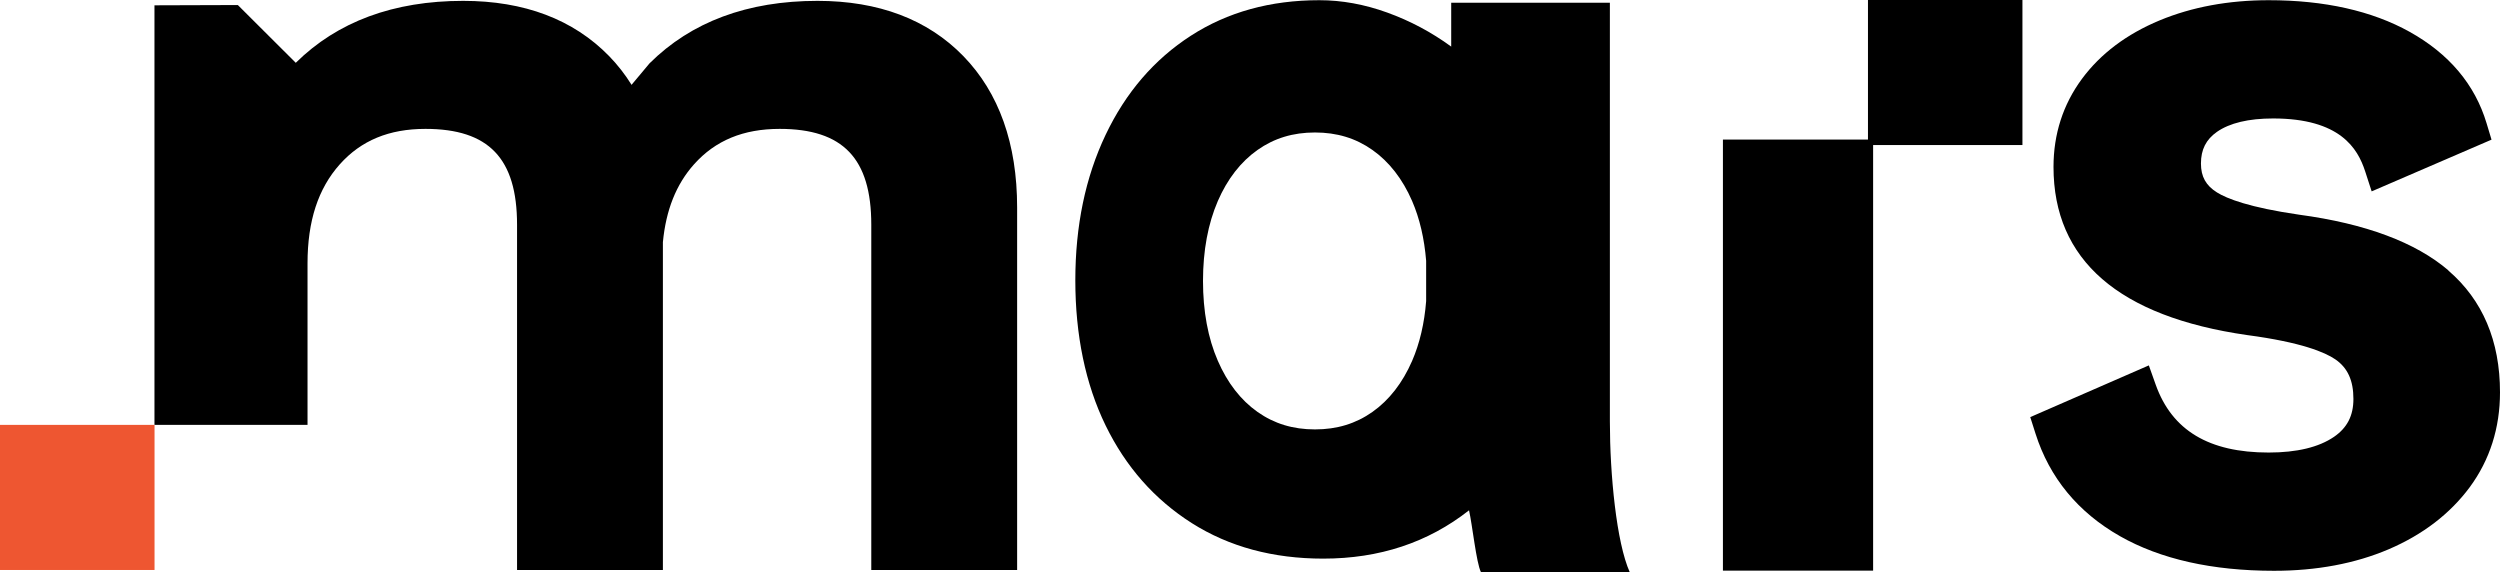
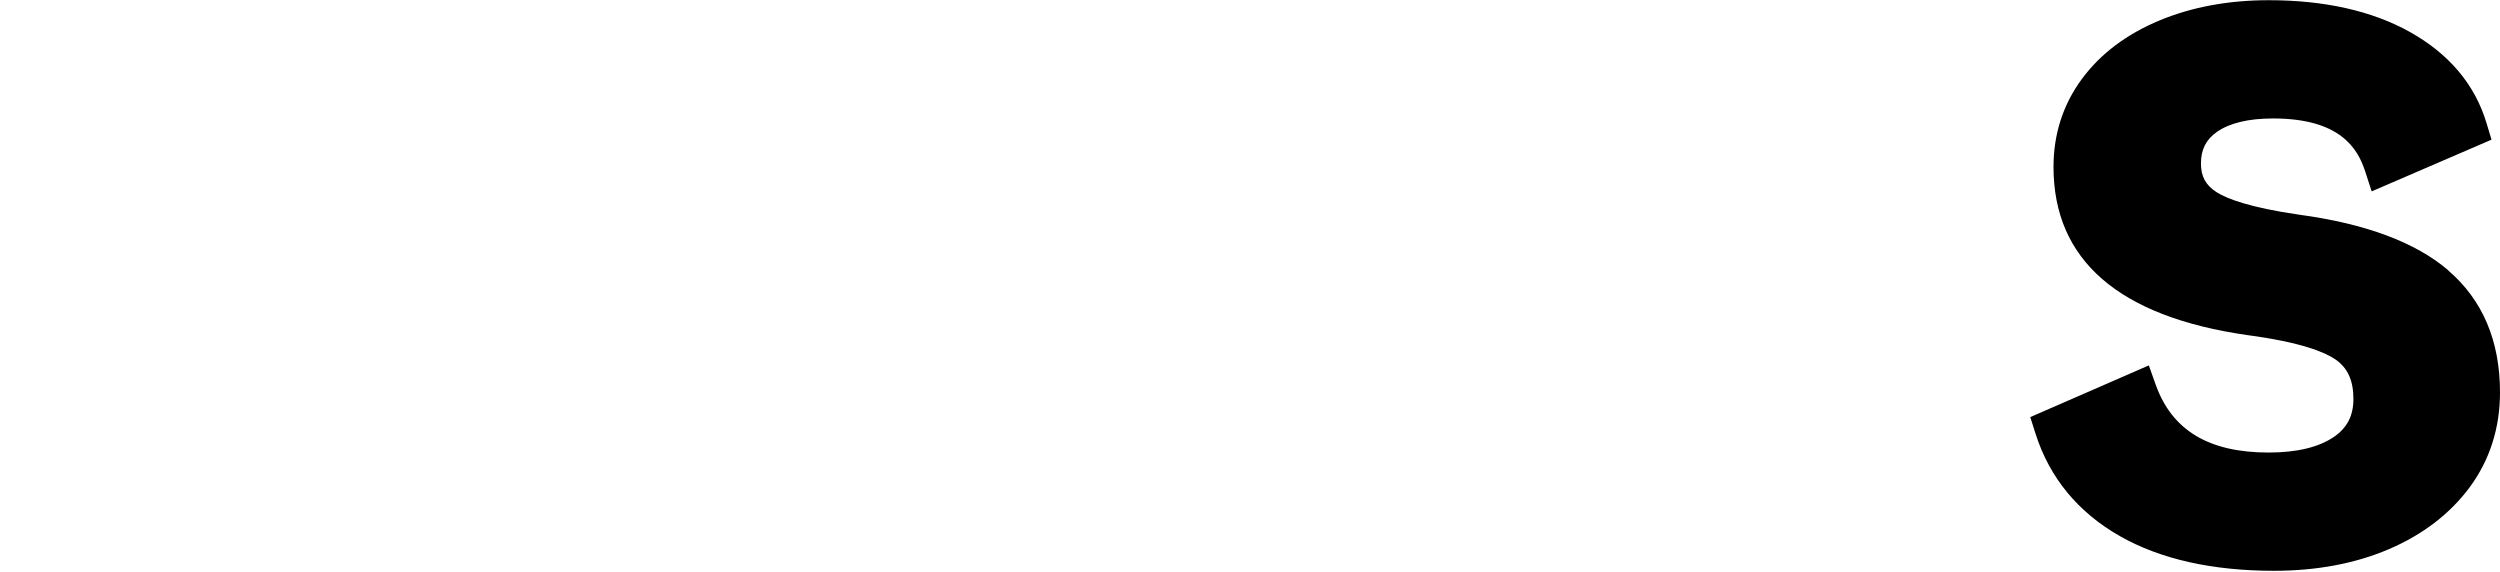
<svg xmlns="http://www.w3.org/2000/svg" width="284" height="65" viewBox="0 0 284 65" fill="none">
  <g clip-path="url(#clip0_429_567)">
-     <path d="M92.868 0.098C84.914 0.098 78.523 2.484 73.787 7.196L71.753 9.627V9.65C71.017 8.464 70.167 7.369 69.188 6.365C65.127 2.204 59.556 0.098 52.62 0.098C44.703 0.098 38.328 2.461 33.6 7.135L27.019 0.573L17.547 0.604V48.266H34.935V29.925C34.935 25.114 36.135 21.43 38.601 18.666C41.022 15.955 44.203 14.641 48.331 14.641C55.526 14.641 58.737 18.001 58.737 25.522V64.75H75.305V27.508C75.654 23.861 76.808 20.946 78.842 18.666C81.263 15.955 84.443 14.641 88.572 14.641C95.767 14.641 98.978 18.001 98.978 25.522V64.75H115.546V23.567C115.546 16.325 113.489 10.541 109.429 6.365C105.376 2.204 99.805 0.098 92.868 0.098Z" fill="black" />
-     <path d="M0 56.262V64.75H17.555V56.262V52.842V48.266H0V52.842" fill="#EE5631" />
-     <path d="M182.882 47.89V0.31H164.857V5.294C162.602 3.648 160.181 2.364 157.593 1.428C155.005 0.492 152.432 0.023 149.874 0.023C144.319 0.023 139.454 1.368 135.287 4.056C131.12 6.744 127.887 10.504 125.595 15.322C123.303 20.14 122.157 25.652 122.157 31.851C122.157 38.051 123.303 43.624 125.595 48.328C127.887 53.032 131.151 56.732 135.393 59.428C139.636 62.116 144.615 63.46 150.322 63.46C156.705 63.46 162.223 61.633 166.883 57.971C167.255 59.617 167.71 63.944 168.234 64.993H185.136C183.634 61.633 182.882 53.938 182.882 47.882V47.89ZM162.01 34.207C161.813 36.722 161.282 39.002 160.417 40.996C159.331 43.495 157.813 45.451 155.908 46.795C154.011 48.132 151.878 48.781 149.381 48.781C146.884 48.781 144.751 48.132 142.854 46.795C140.941 45.443 139.431 43.488 138.346 40.988C137.222 38.406 136.661 35.348 136.661 31.912C136.661 28.476 137.23 25.418 138.346 22.835C139.431 20.336 140.949 18.38 142.854 17.036C144.751 15.7 146.884 15.05 149.381 15.05C151.878 15.05 154.011 15.7 155.908 17.036C157.813 18.38 159.331 20.336 160.417 22.835C161.282 24.836 161.805 27.117 162.01 29.624V34.192V34.207Z" fill="black" />
-     <path d="M212.786 16.331V26.706V37.656V64.824H195.724V37.656V26.706V15.855H212.786V16.331Z" fill="black" />
-     <path d="M212.201 7.989V16.477H229.749V7.989V4.568V0H212.201V4.568" fill="black" />
    <path d="M278.141 30.719C274.422 27.532 268.714 25.403 261.201 24.391C255.508 23.568 252.973 22.564 251.85 21.861C250.59 21.076 250.028 20.064 250.028 18.576C250.028 16.991 250.605 15.851 251.842 14.982C253.292 13.97 255.44 13.457 258.225 13.457C265.845 13.457 267.834 16.87 268.676 19.445L269.42 21.74L283.036 15.866L282.475 14.001C281.154 9.598 278.209 6.11 273.739 3.618C269.451 1.232 264.062 0.023 257.724 0.023C253.171 0.023 249.004 0.794 245.346 2.311C241.581 3.875 238.614 6.11 236.511 8.956C234.363 11.864 233.278 15.231 233.278 18.962C233.278 29.541 240.678 35.967 255.288 38.066C261.436 38.882 264.123 40.022 265.291 40.822C266.696 41.789 267.348 43.216 267.348 45.323C267.348 47.225 266.642 48.592 265.14 49.627C263.417 50.805 260.92 51.409 257.717 51.409C250.939 51.409 246.75 48.894 244.898 43.729L244.108 41.509L230.637 47.384L231.236 49.264C232.83 54.271 236.056 58.19 240.815 60.901C245.422 63.521 251.311 64.842 258.332 64.842C263.166 64.842 267.546 64.019 271.34 62.403C275.226 60.742 278.331 58.363 280.57 55.335C282.846 52.239 284 48.615 284 44.568C284 38.73 282.027 34.079 278.133 30.734L278.141 30.719Z" fill="black" />
  </g>
  <defs>
    <clipPath id="clip0_429_567">
      <rect width="284" height="65" fill="white" />
    </clipPath>
  </defs>
</svg>